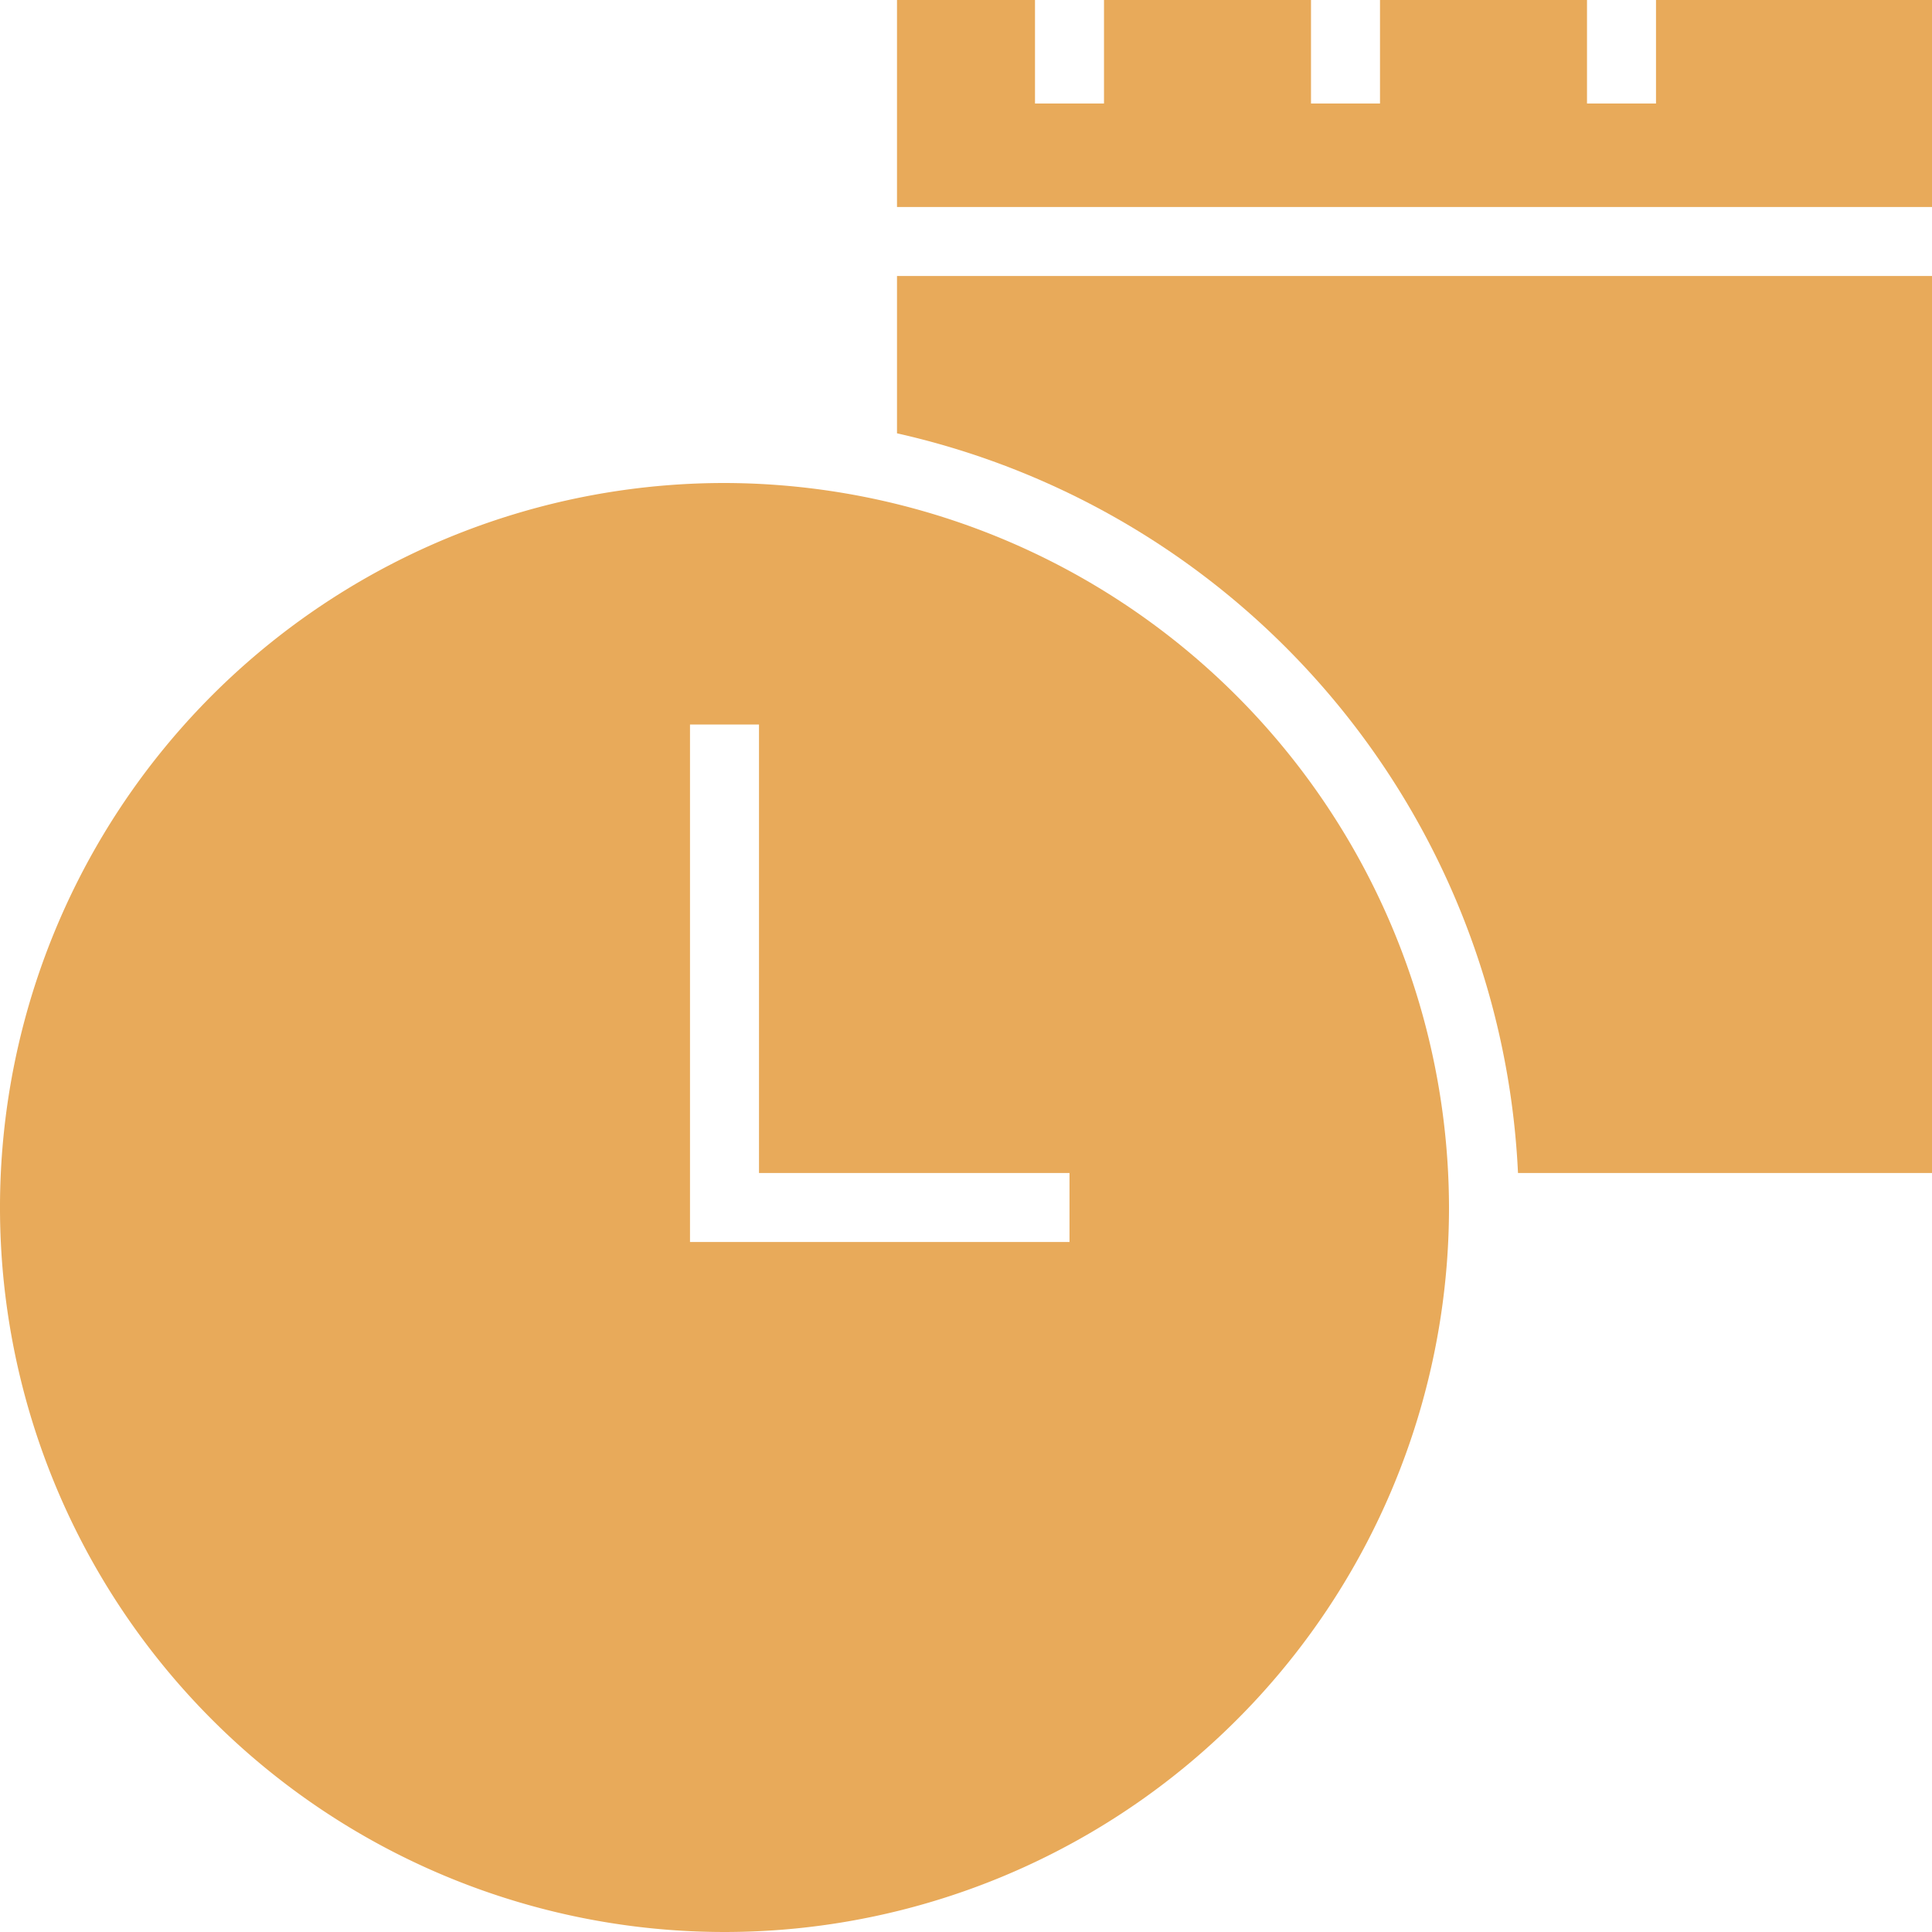
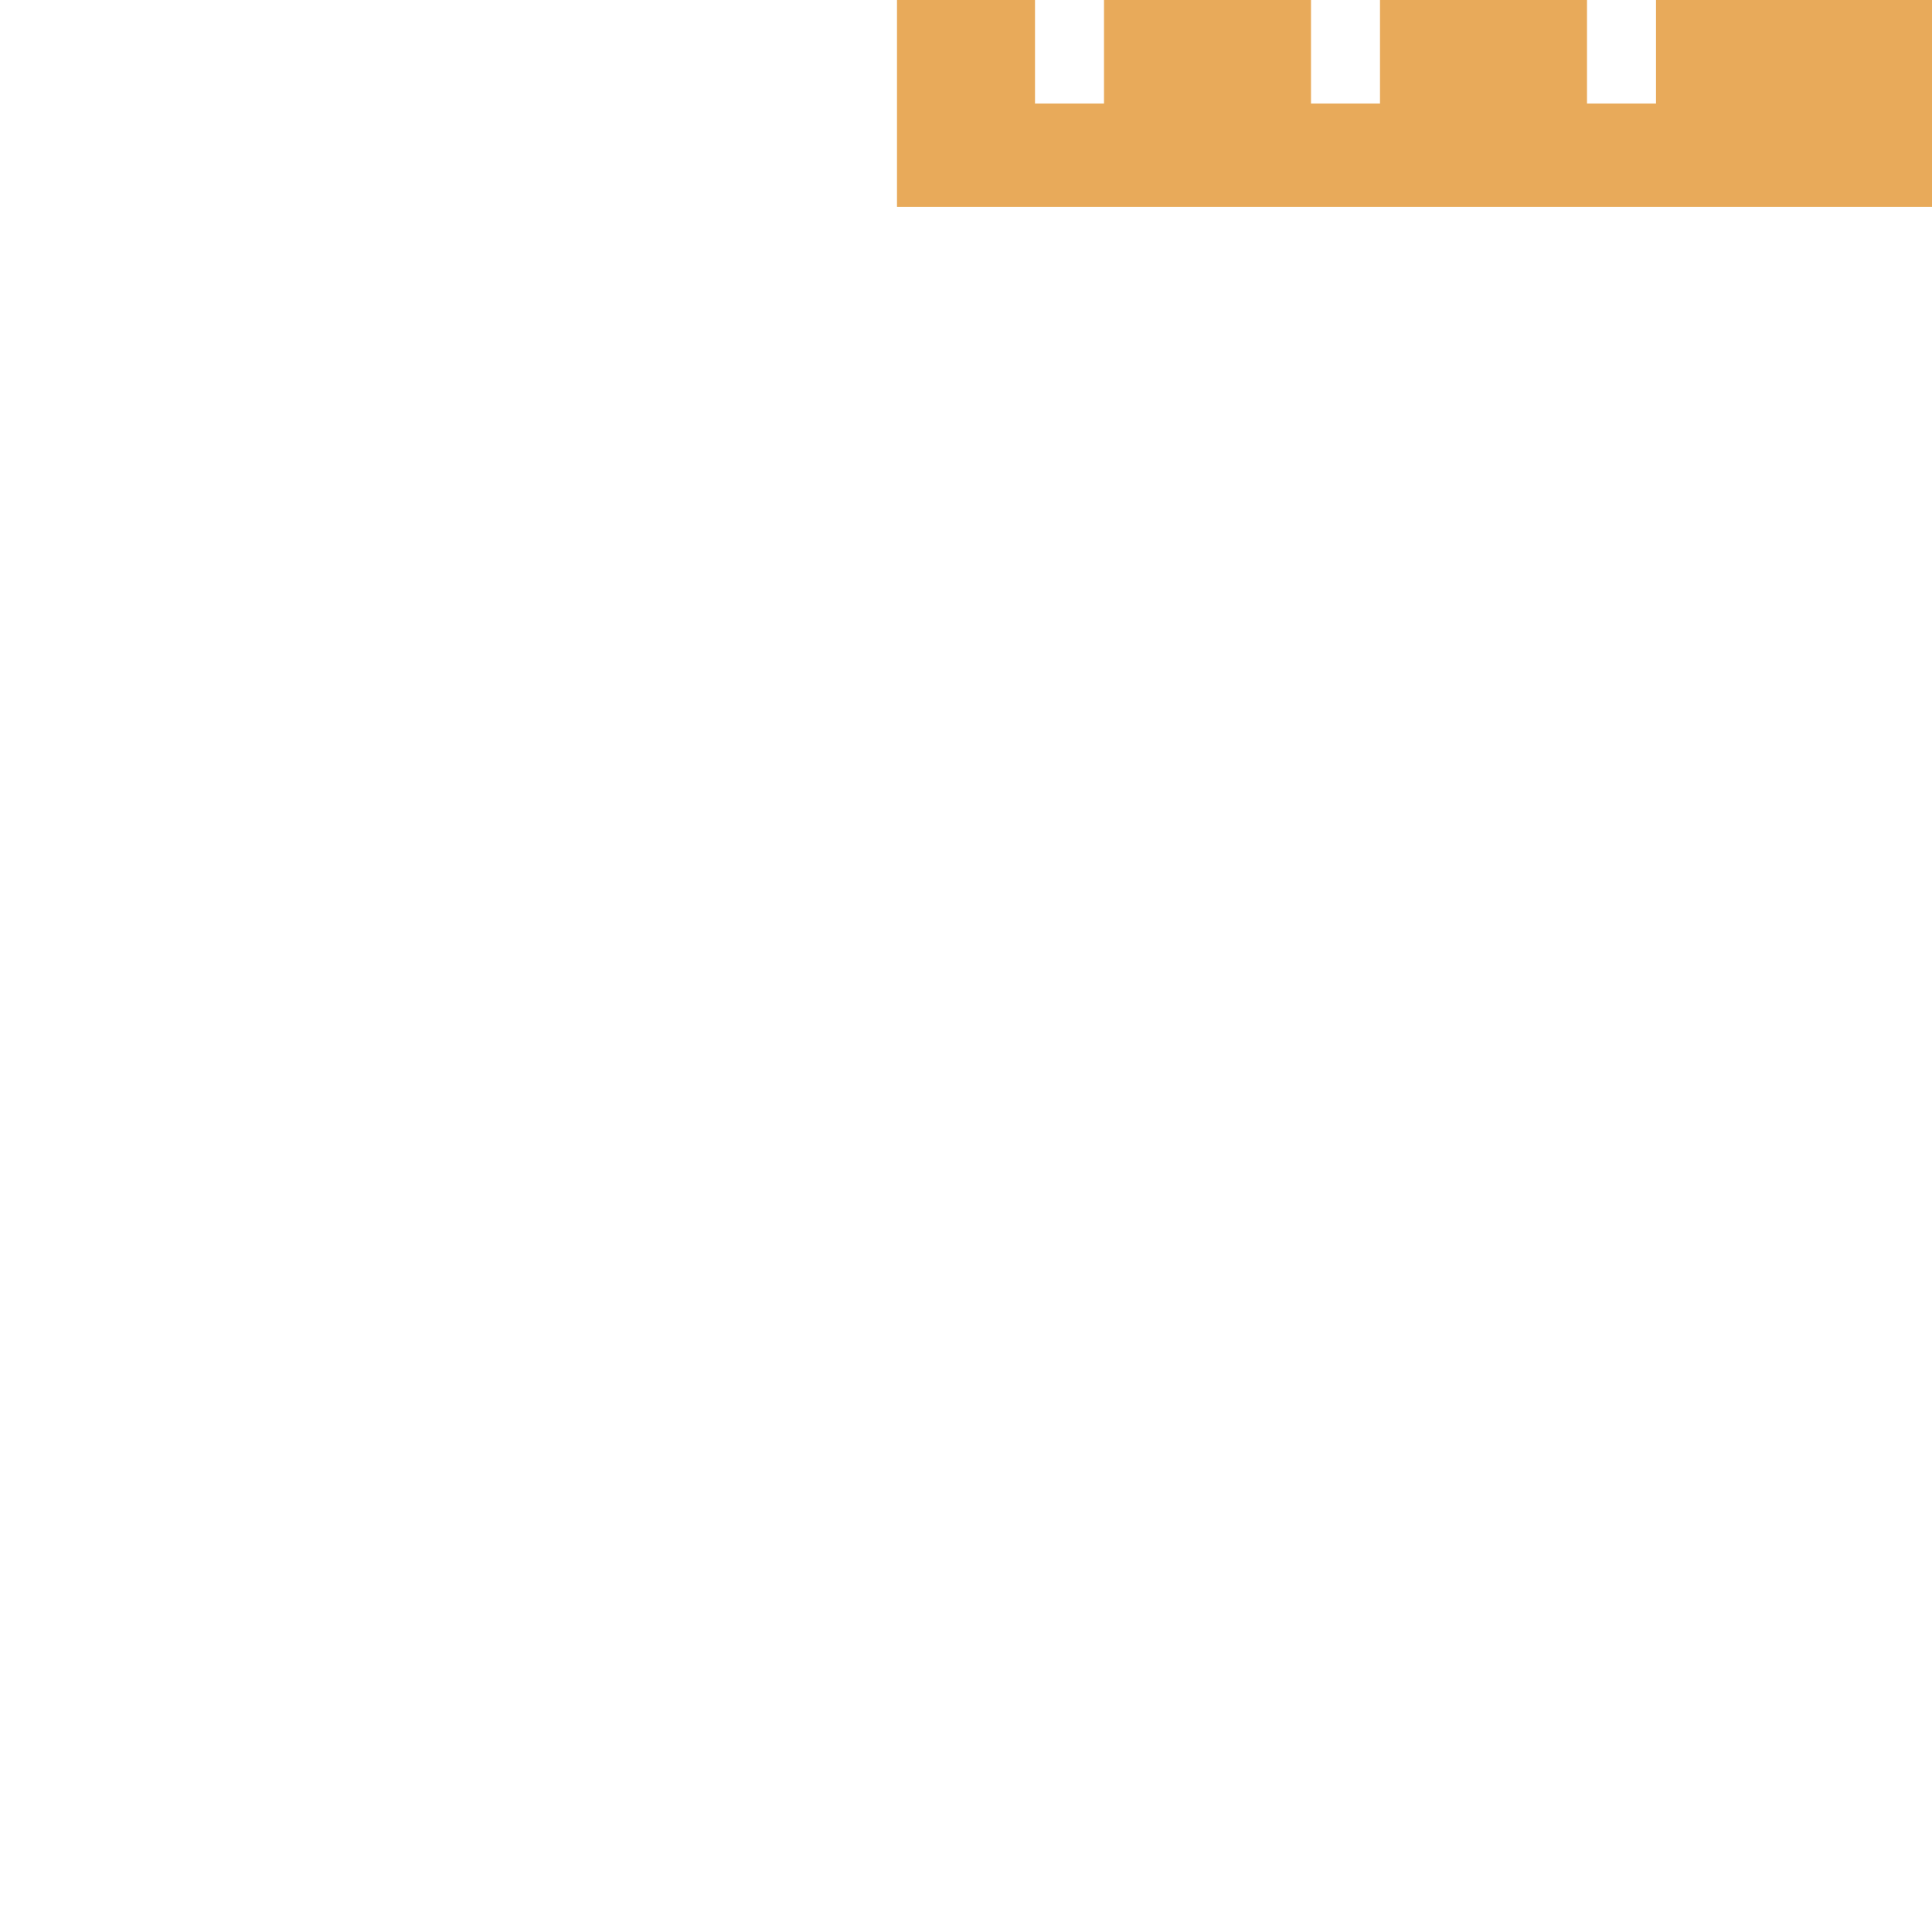
<svg xmlns="http://www.w3.org/2000/svg" fill="#e8aa5a" height="14" preserveAspectRatio="xMidYMid meet" version="1" viewBox="0.0 0.0 14.0 14.0" width="14" zoomAndPan="magnify">
  <g id="change1_1">
    <path d="M14 0L14 1.5 6.5 1.5 6.5 0 7.5 0 7.5 0.75 8 0.75 8 0 9.5 0 9.5 0.75 10 0.75 10 0 11.5 0 11.5 0.75 12 0.75 12 0 14 0z" fill="inherit" />
-     <path d="M14,2V8.5H11A5.77,5.77,0,0,0,6.5,3.14V2Z" fill="inherit" />
-     <path d="M5.25,3.5A5.25,5.25,0,1,0,10.5,8.75,5.26,5.26,0,0,0,5.25,3.5ZM7.75,9H5V5.25h.5V8.5H7.75Z" fill="inherit" />
  </g>
</svg>